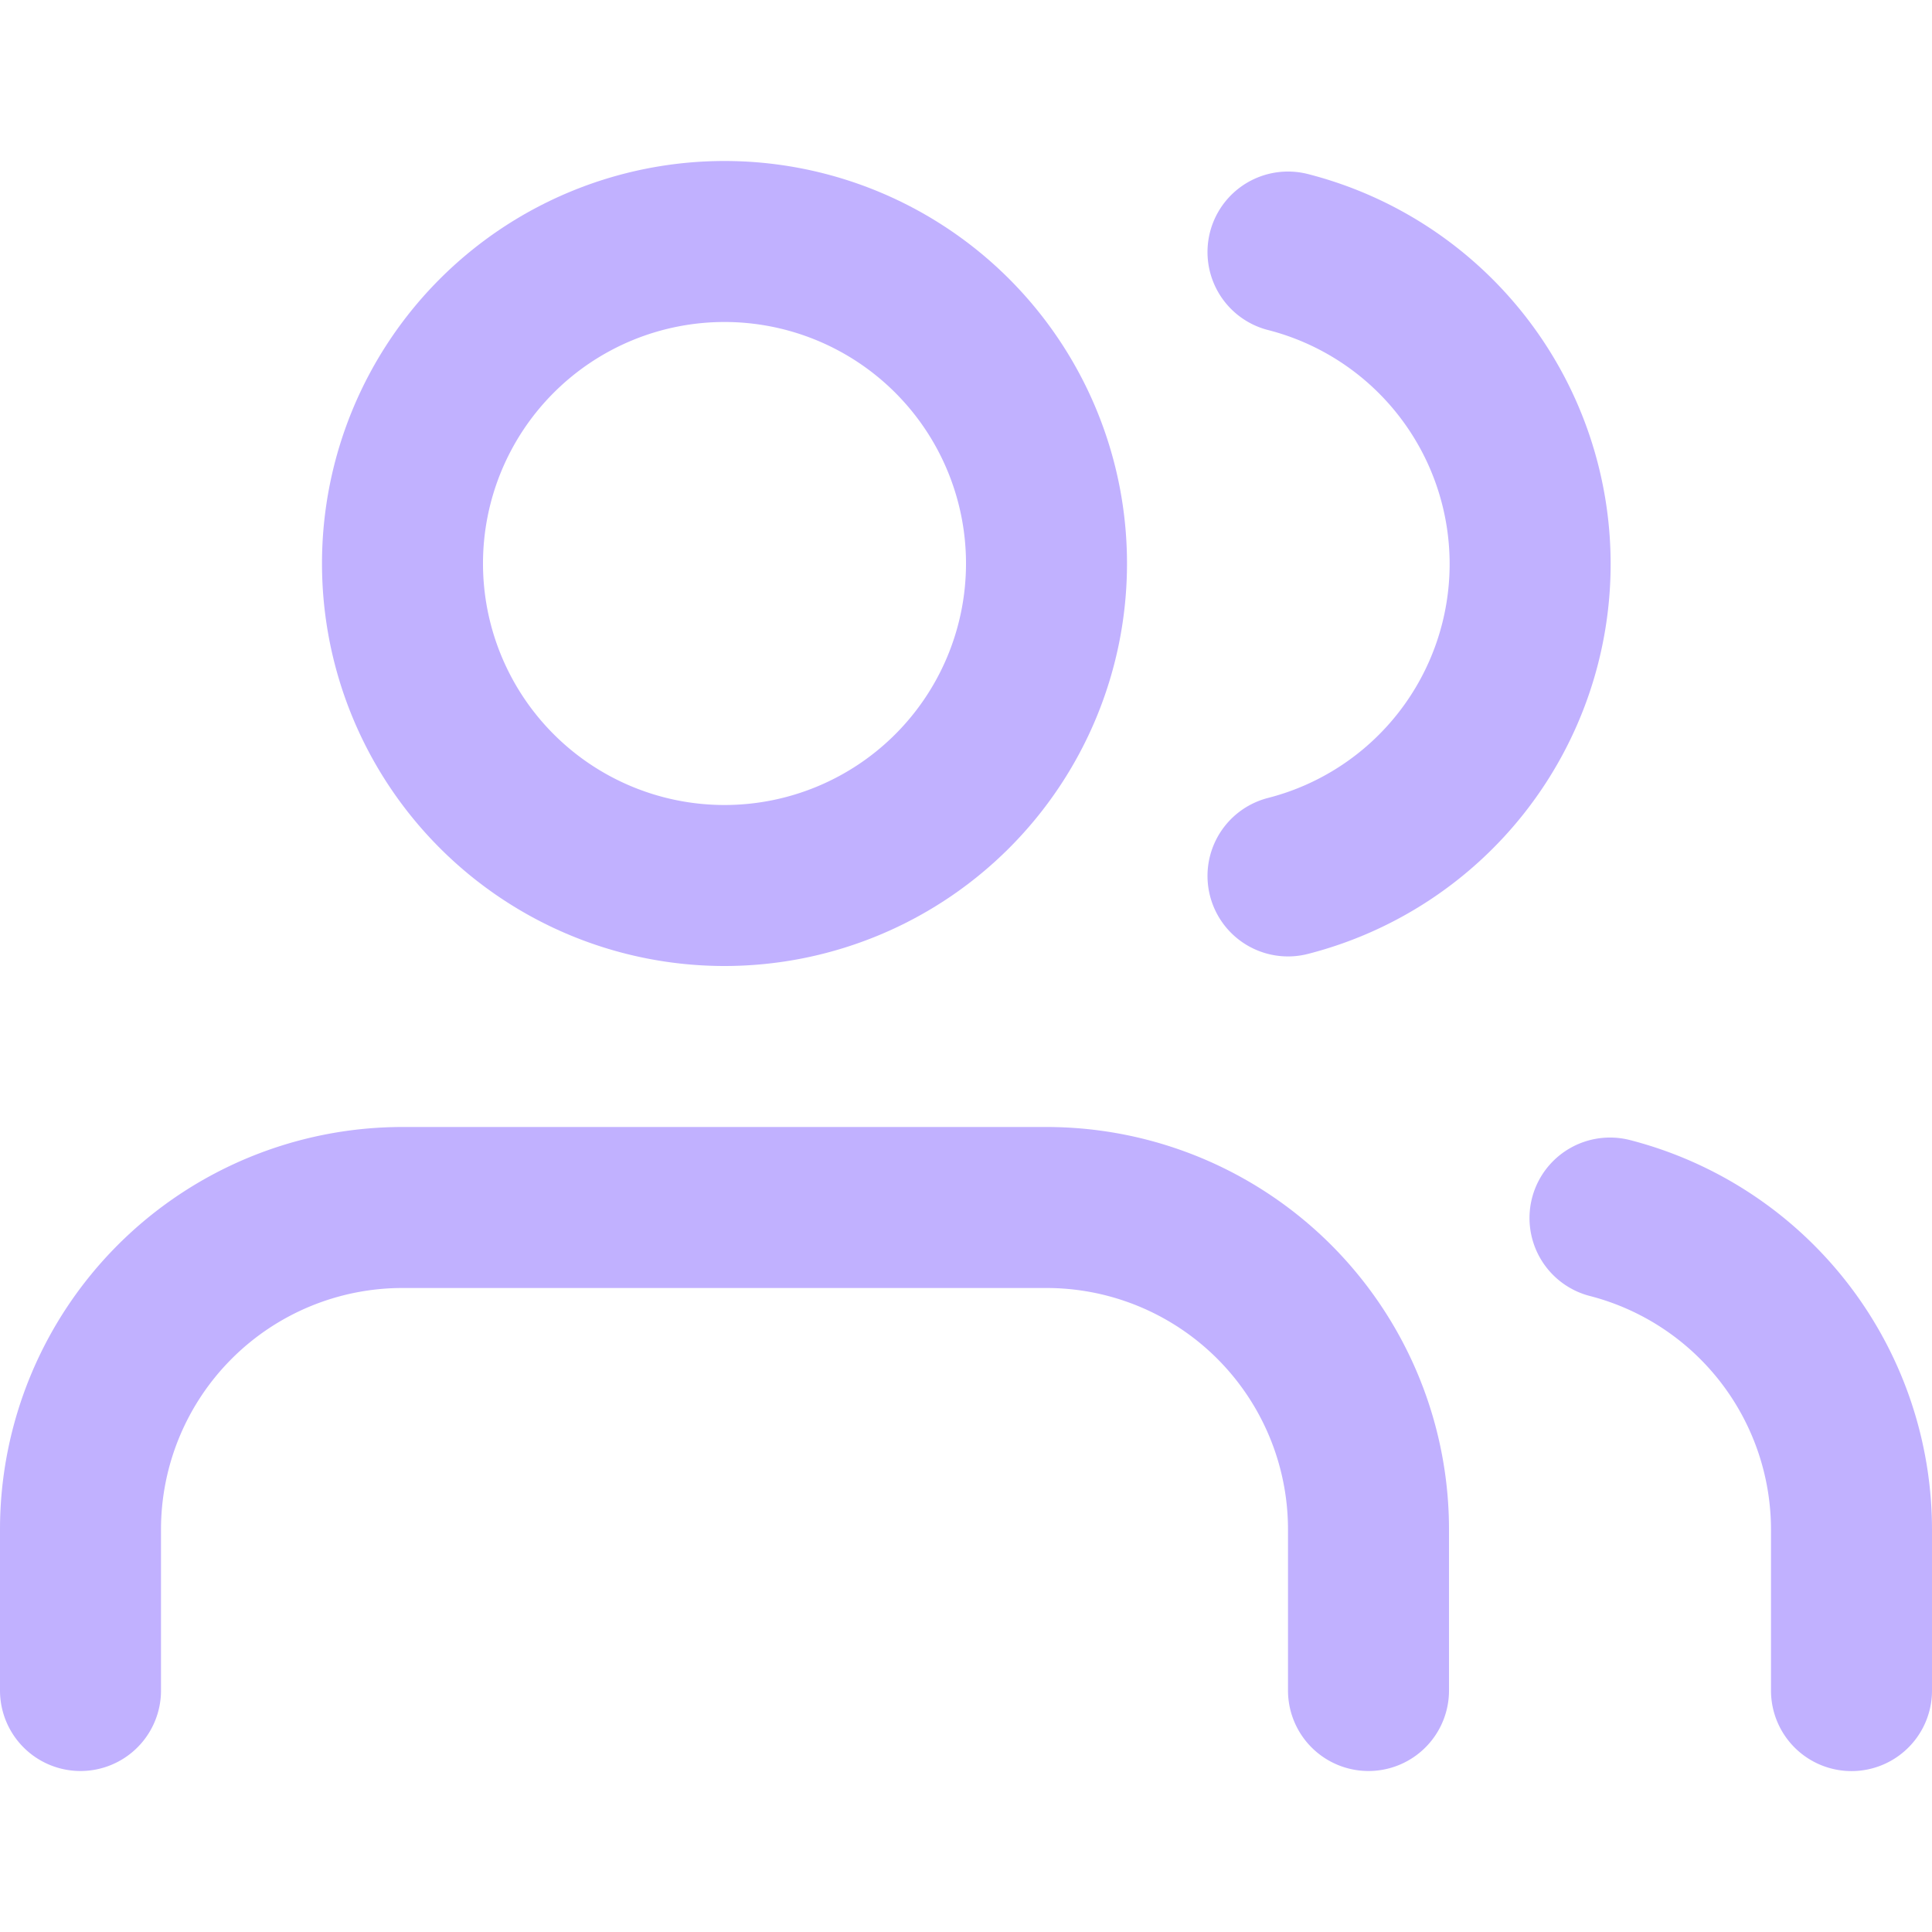
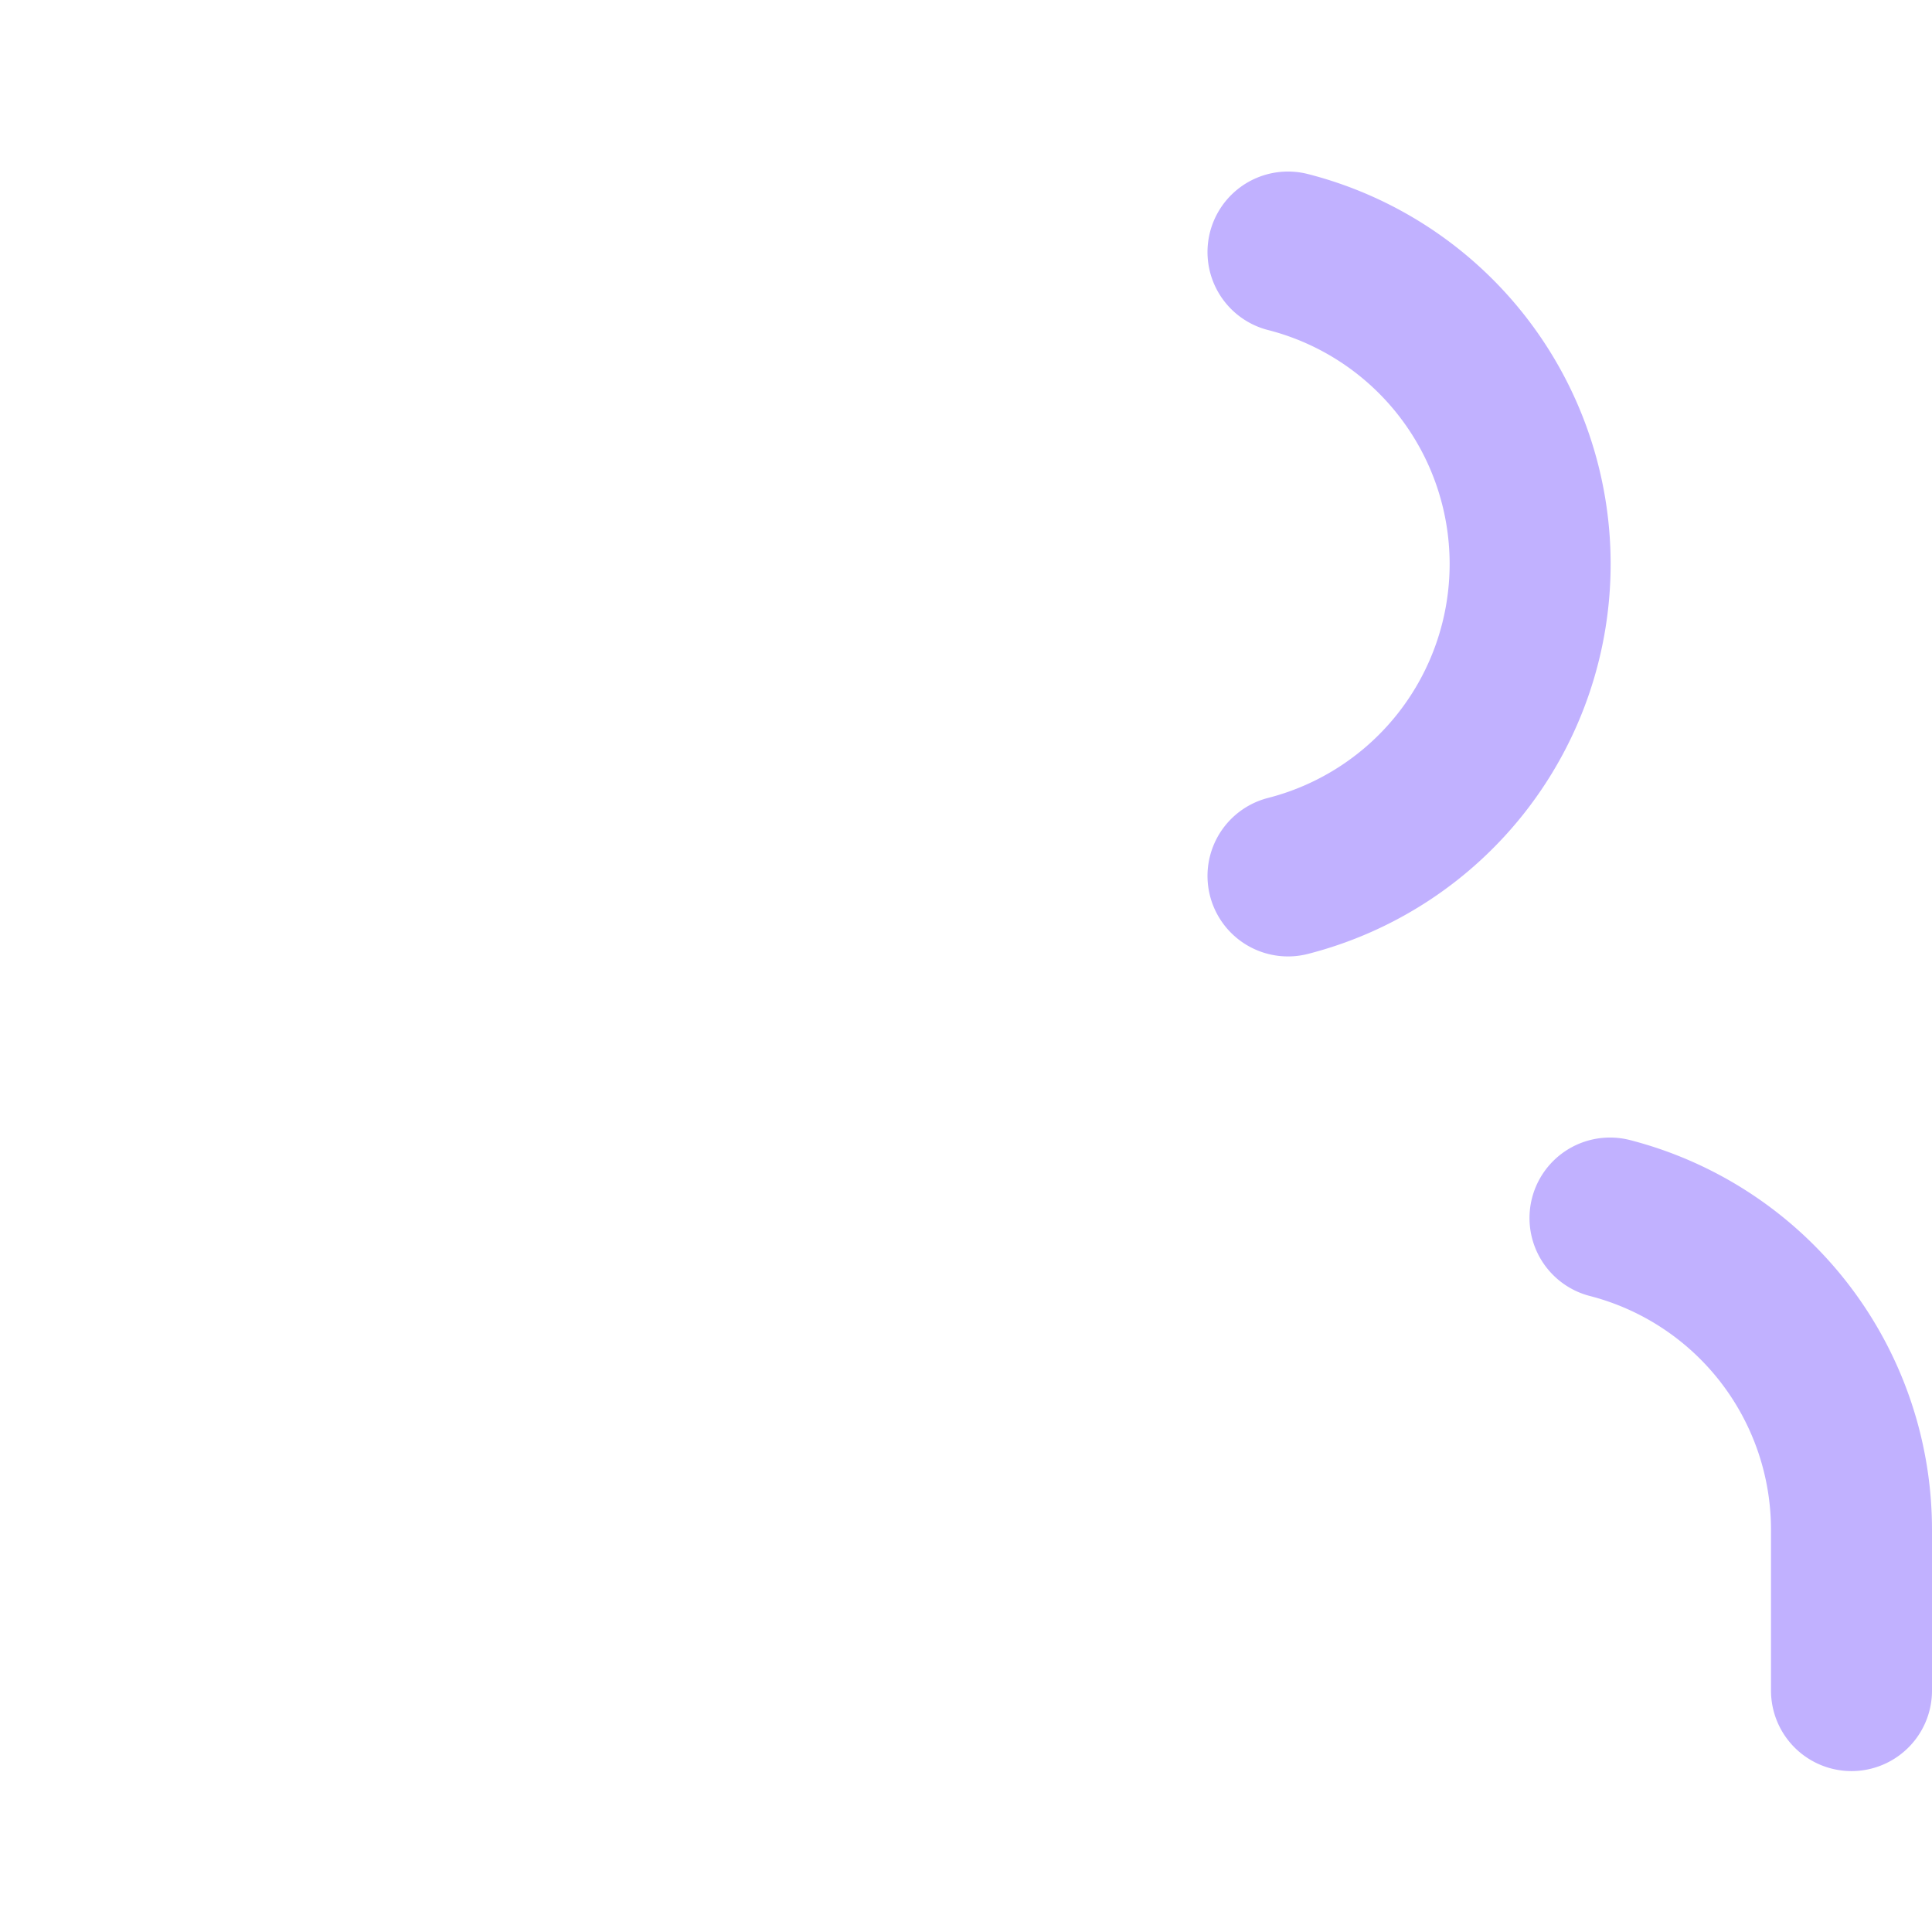
<svg xmlns="http://www.w3.org/2000/svg" width="24" height="24" fill="none" stroke="#c1b1ff" stroke-width="2" stroke-linejoin="round">
-   <path d="M17 21v-2a4 4 0 0 0-4-4H5a4 4 0 0 0-4 4v2" stroke-linecap="round" />
-   <path d="M9 11a4 4 0 1 0 0-8 4 4 0 1 0 0 8z" />
  <path d="M23 21.001v-2a4 4 0 0 0-3-3.87m-4-12a4 4 0 0 1 0 7.75" stroke-linecap="round" />
</svg>